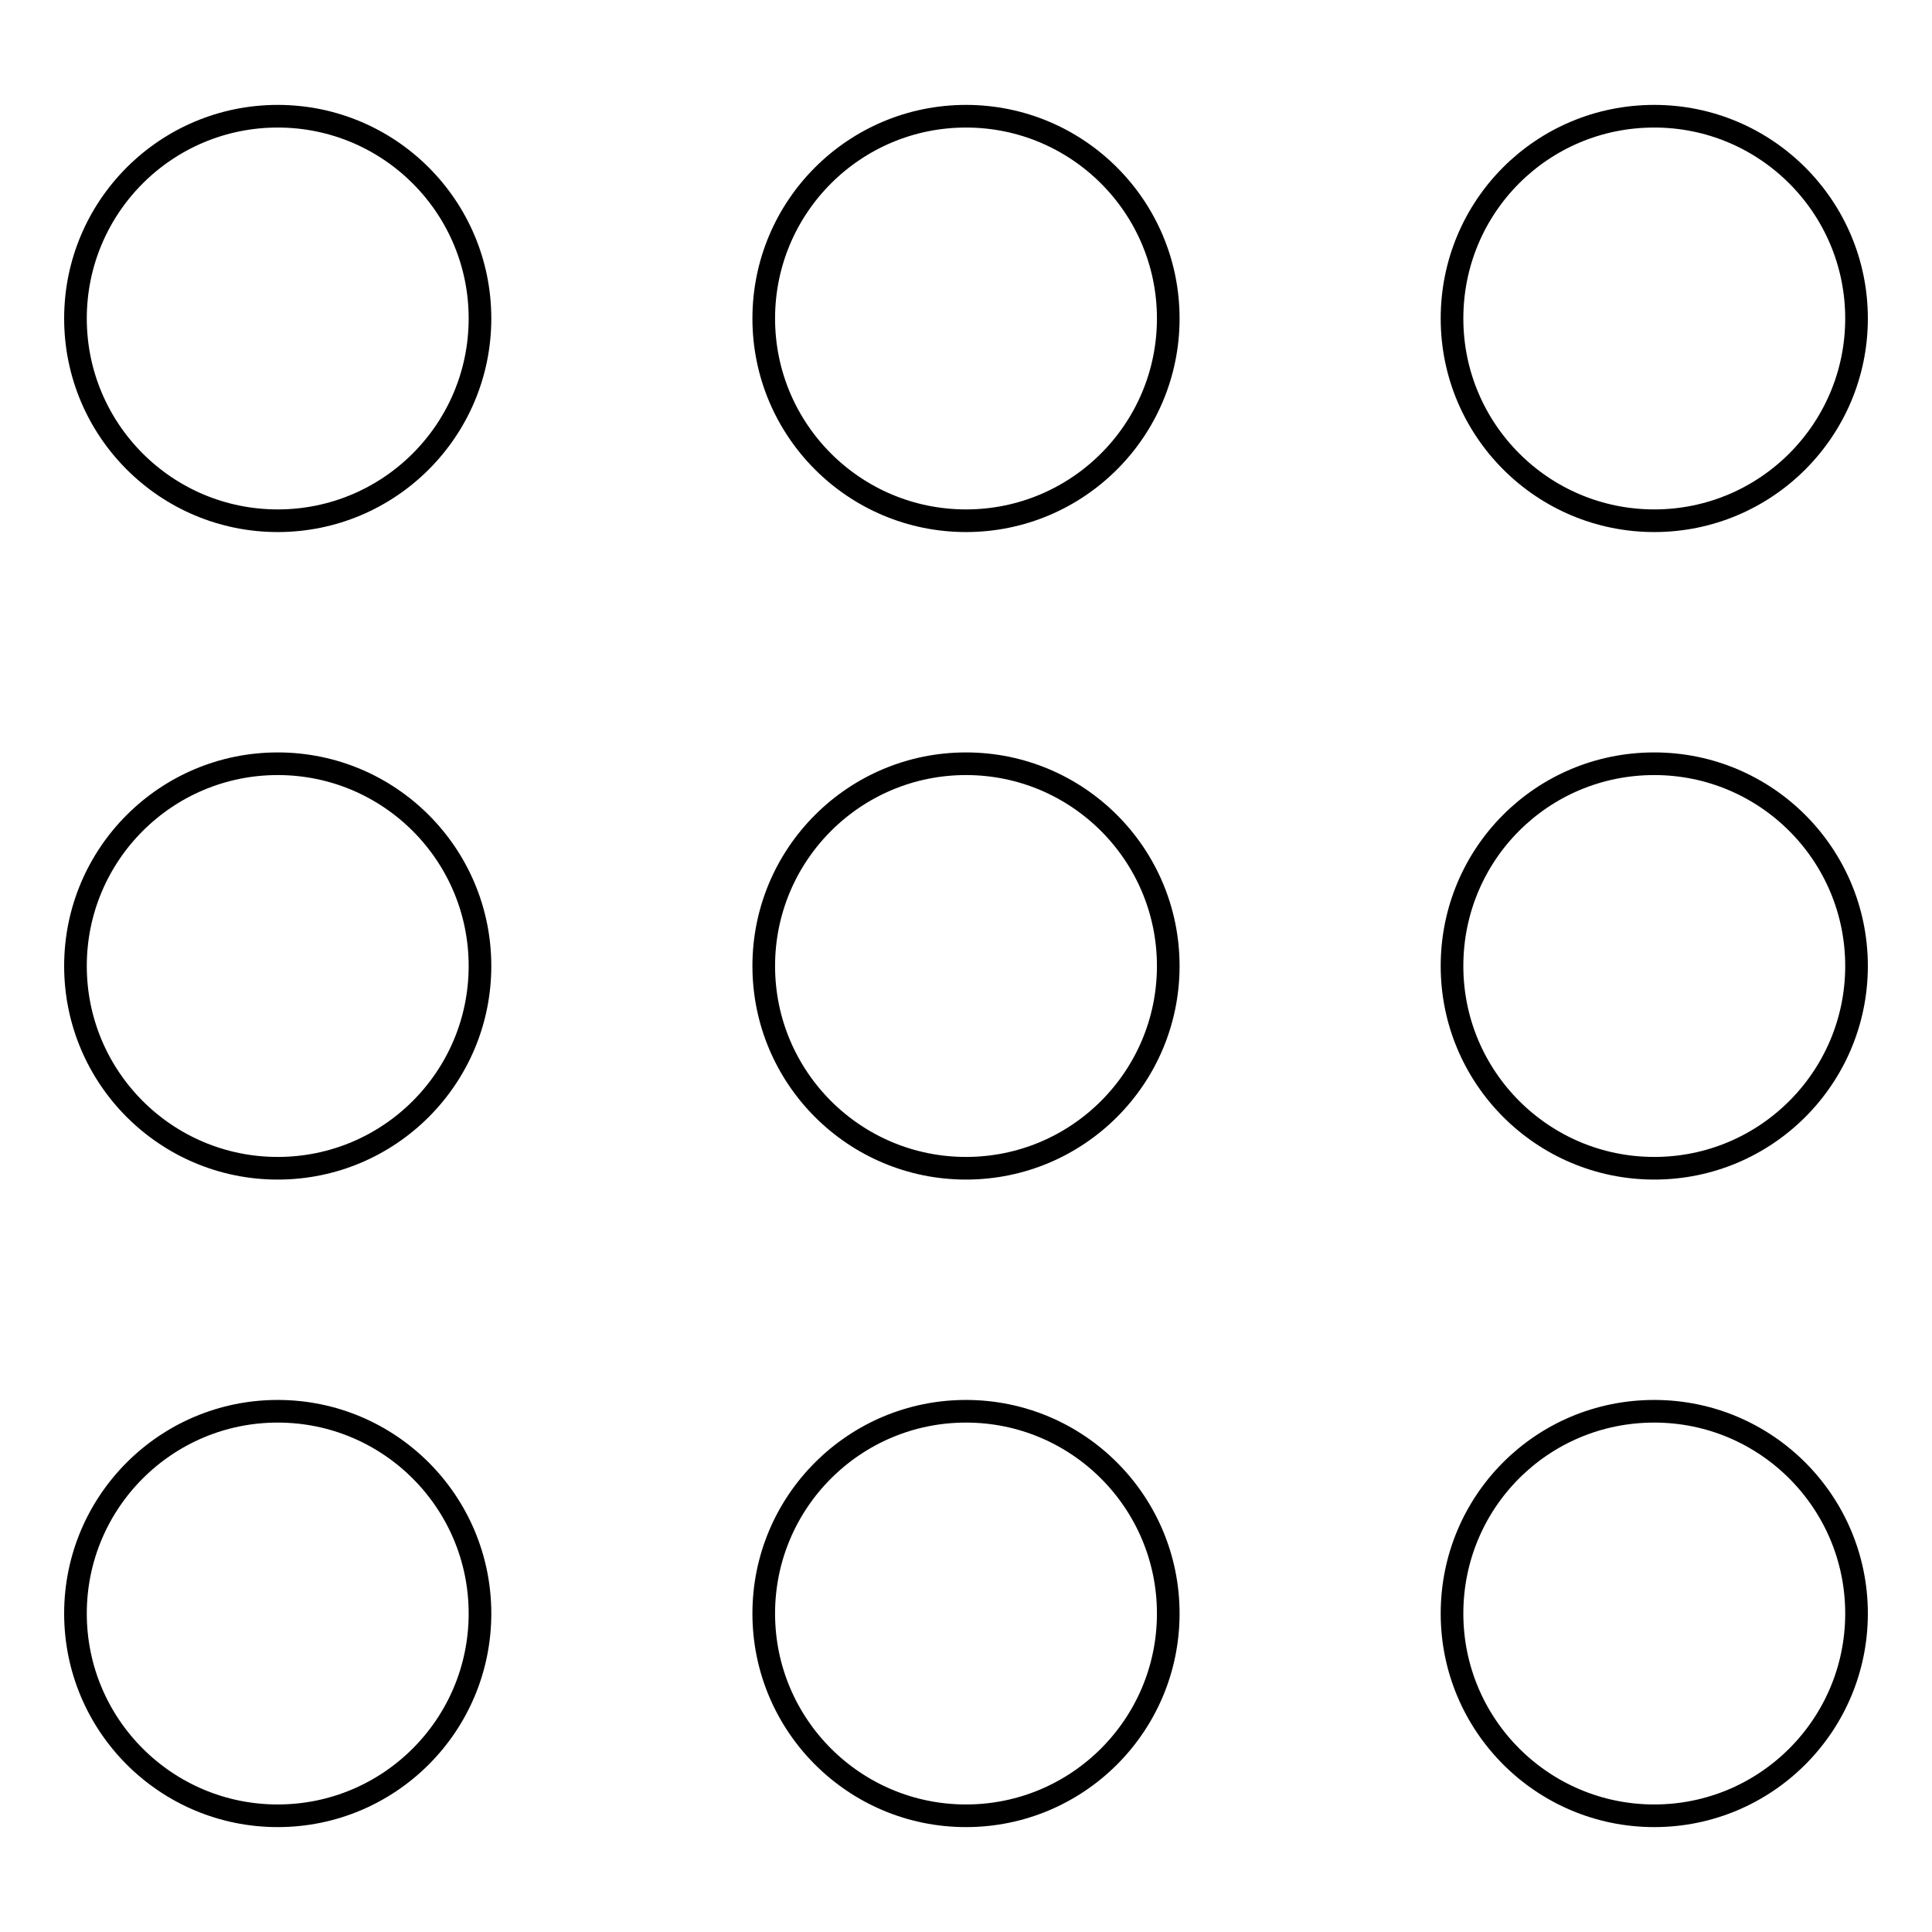
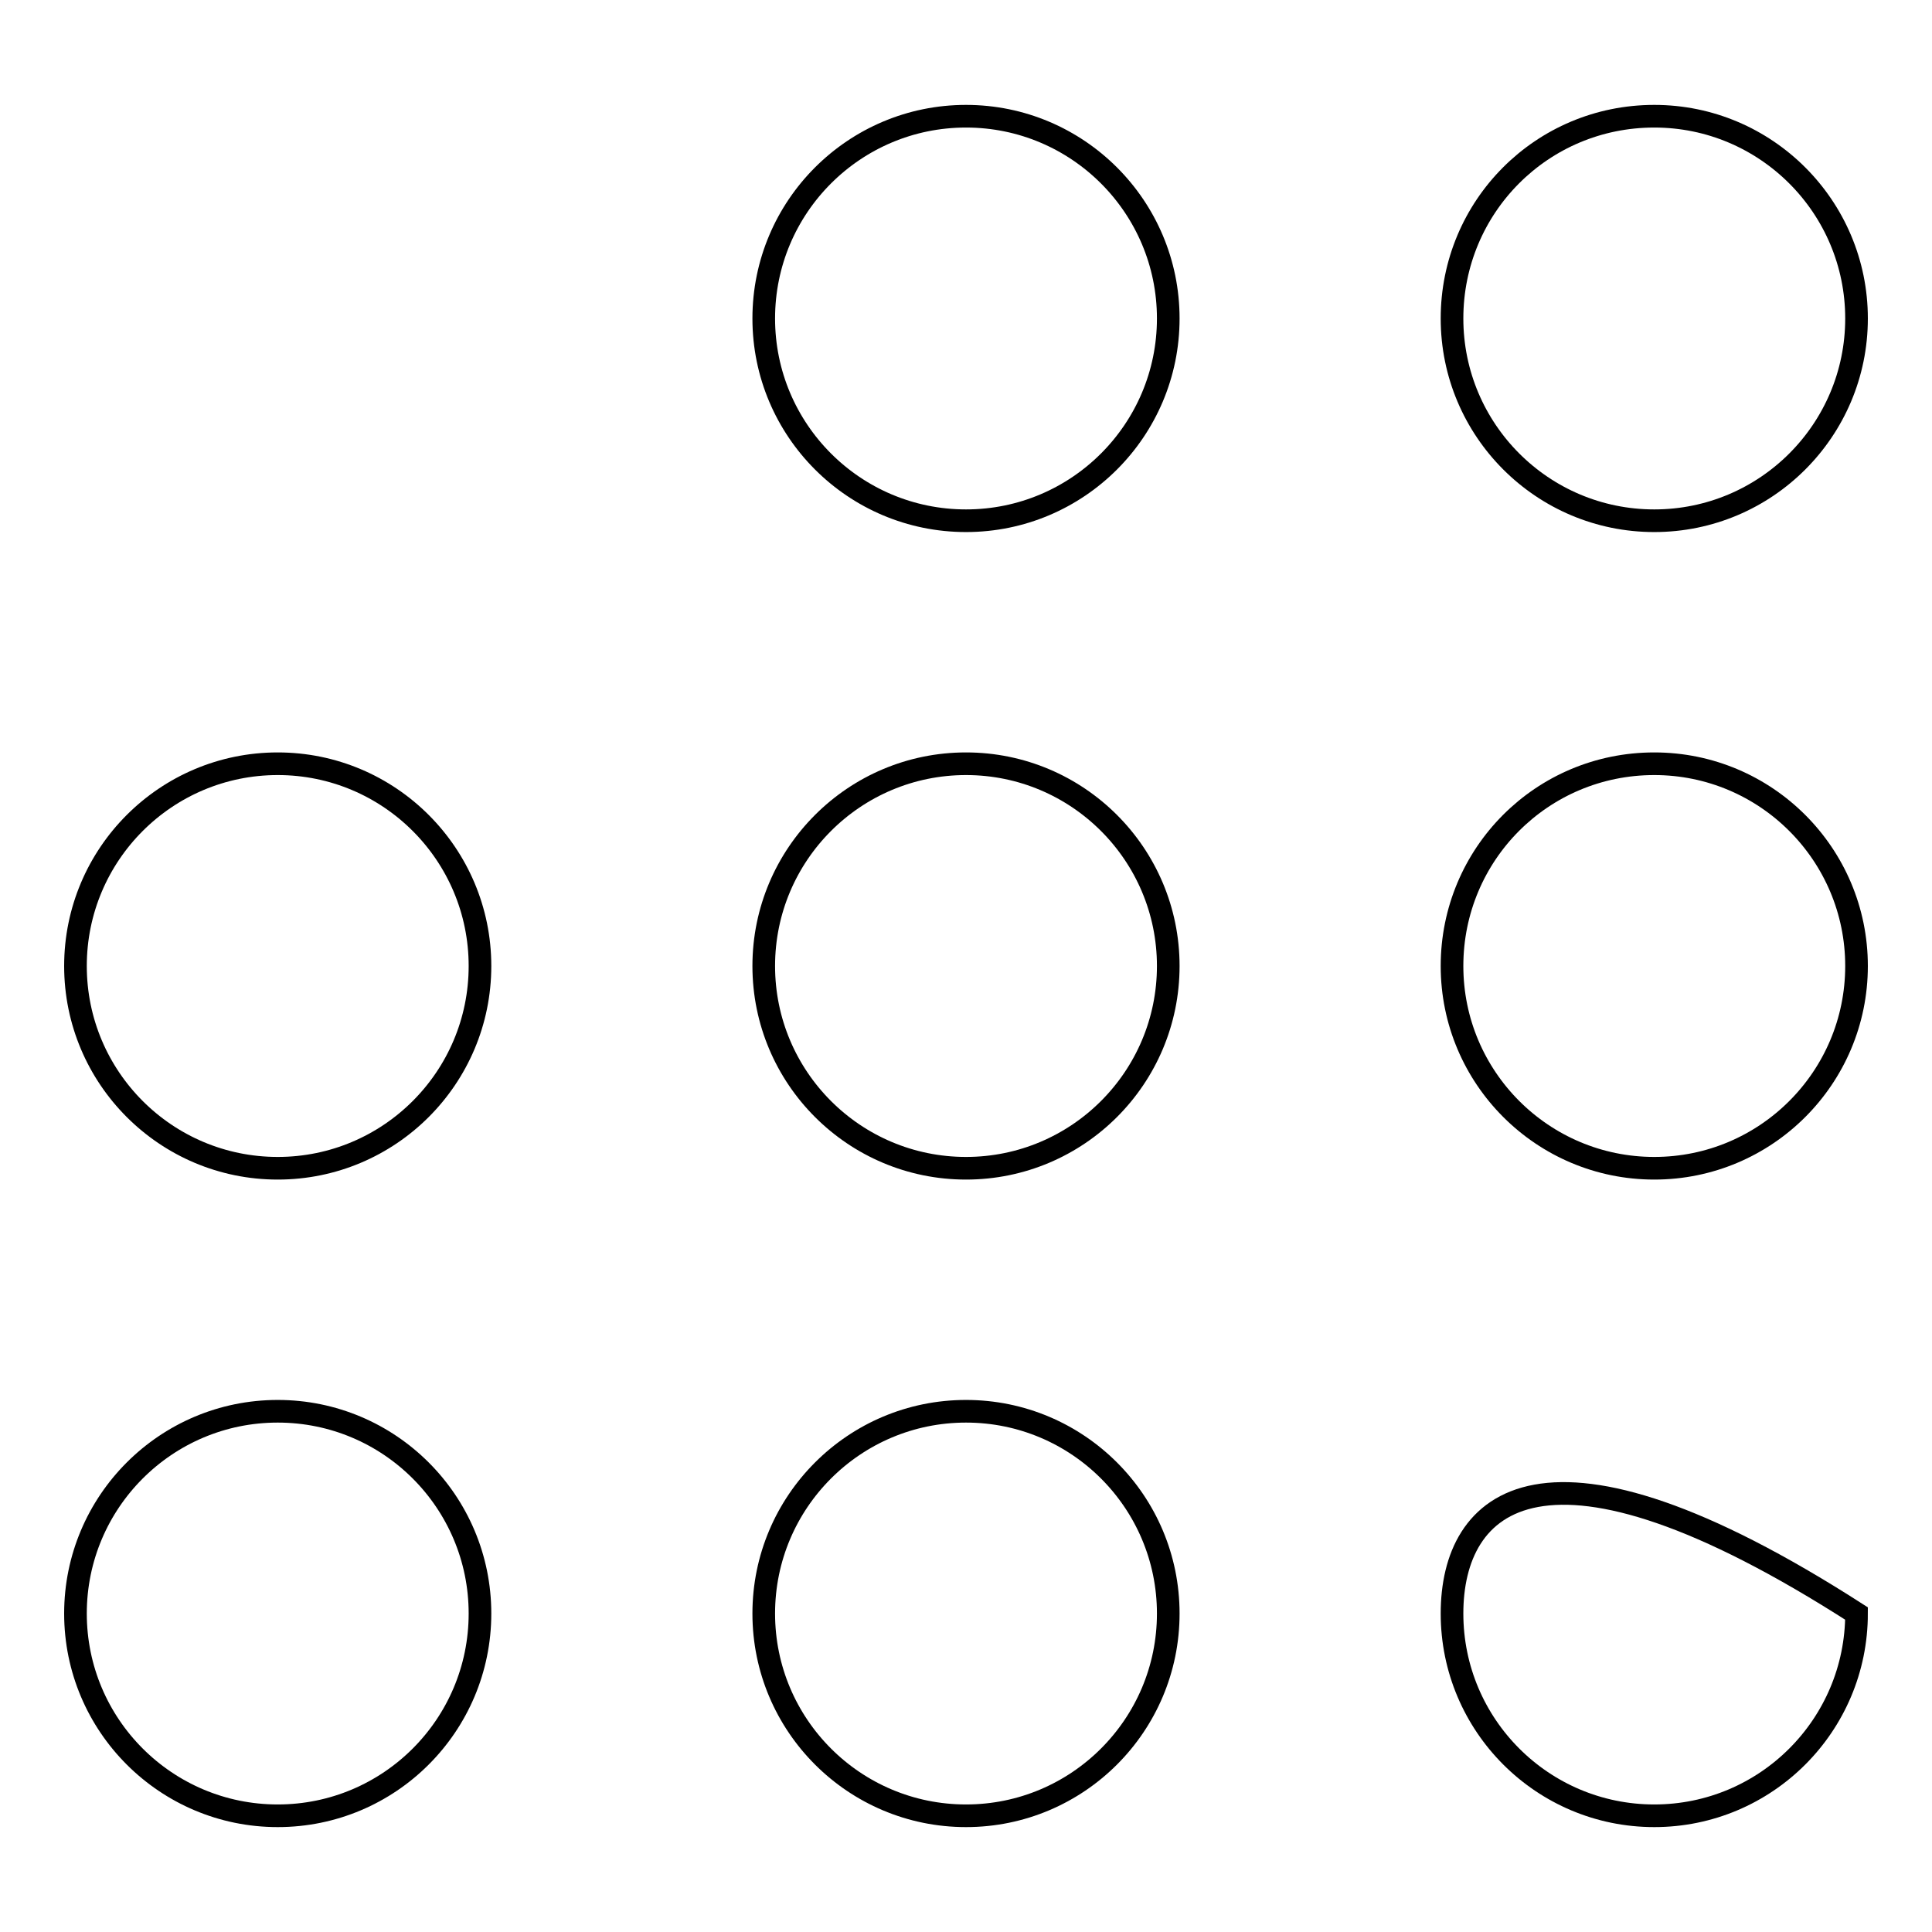
<svg xmlns="http://www.w3.org/2000/svg" version="1.1" x="0px" y="0px" viewBox="0 0 256 256" enable-background="new 0 0 256 256" xml:space="preserve">
  <g>
    <g>
      <path stroke-width="3" fill-opacity="0" stroke="#000000" d="M10,213.8c0,14.8,12,26.8,26.8,26.8s26.8-12,26.8-26.8c0-14.8-12-26.8-26.8-26.8S10,199,10,213.8z" />
      <path stroke-width="3" fill-opacity="0" stroke="#000000" d="M101.2,128c0,14.8,12,26.8,26.8,26.8c14.8,0,26.8-12,26.8-26.8c0-14.8-12-26.8-26.8-26.8C113.2,101.2,101.2,113.2,101.2,128L101.2,128z" />
      <path stroke-width="3" fill-opacity="0" stroke="#000000" d="M101.2,42.2c0,14.8,12,26.8,26.8,26.8c14.8,0,26.8-12,26.8-26.8c0-14.8-12-26.8-26.8-26.8C113.2,15.4,101.2,27.4,101.2,42.2L101.2,42.2z" />
-       <path stroke-width="3" fill-opacity="0" stroke="#000000" d="M10,42.2C10,57,22,69,36.8,69s26.8-12,26.8-26.8c0-14.8-12-26.8-26.8-26.8S10,27.4,10,42.2z" />
      <path stroke-width="3" fill-opacity="0" stroke="#000000" d="M10,128c0,14.8,12,26.8,26.8,26.8s26.8-12,26.8-26.8c0-14.8-12-26.8-26.8-26.8C22,101.2,10,113.2,10,128z" />
      <path stroke-width="3" fill-opacity="0" stroke="#000000" d="M101.2,213.8c0,14.8,12,26.8,26.8,26.8c14.8,0,26.8-12,26.8-26.8c0-14.8-12-26.8-26.8-26.8C113.2,187,101.2,199,101.2,213.8L101.2,213.8z" />
-       <path stroke-width="3" fill-opacity="0" stroke="#000000" d="M192.4,213.8c0,14.8,12,26.8,26.8,26.8s26.8-12,26.8-26.8l0,0c0-14.8-12-26.8-26.8-26.8C204.3,187,192.4,199,192.4,213.8z" />
+       <path stroke-width="3" fill-opacity="0" stroke="#000000" d="M192.4,213.8c0,14.8,12,26.8,26.8,26.8s26.8-12,26.8-26.8l0,0C204.3,187,192.4,199,192.4,213.8z" />
      <path stroke-width="3" fill-opacity="0" stroke="#000000" d="M192.4,42.2c0,14.8,12,26.8,26.8,26.8S246,57,246,42.2c0-14.8-12-26.8-26.8-26.8C204.3,15.4,192.4,27.4,192.4,42.2z" />
      <path stroke-width="3" fill-opacity="0" stroke="#000000" d="M192.4,128c0,14.8,12,26.8,26.8,26.8s26.8-12,26.8-26.8c0-14.8-12-26.8-26.8-26.8C204.3,101.2,192.4,113.2,192.4,128z" />
    </g>
  </g>
</svg>